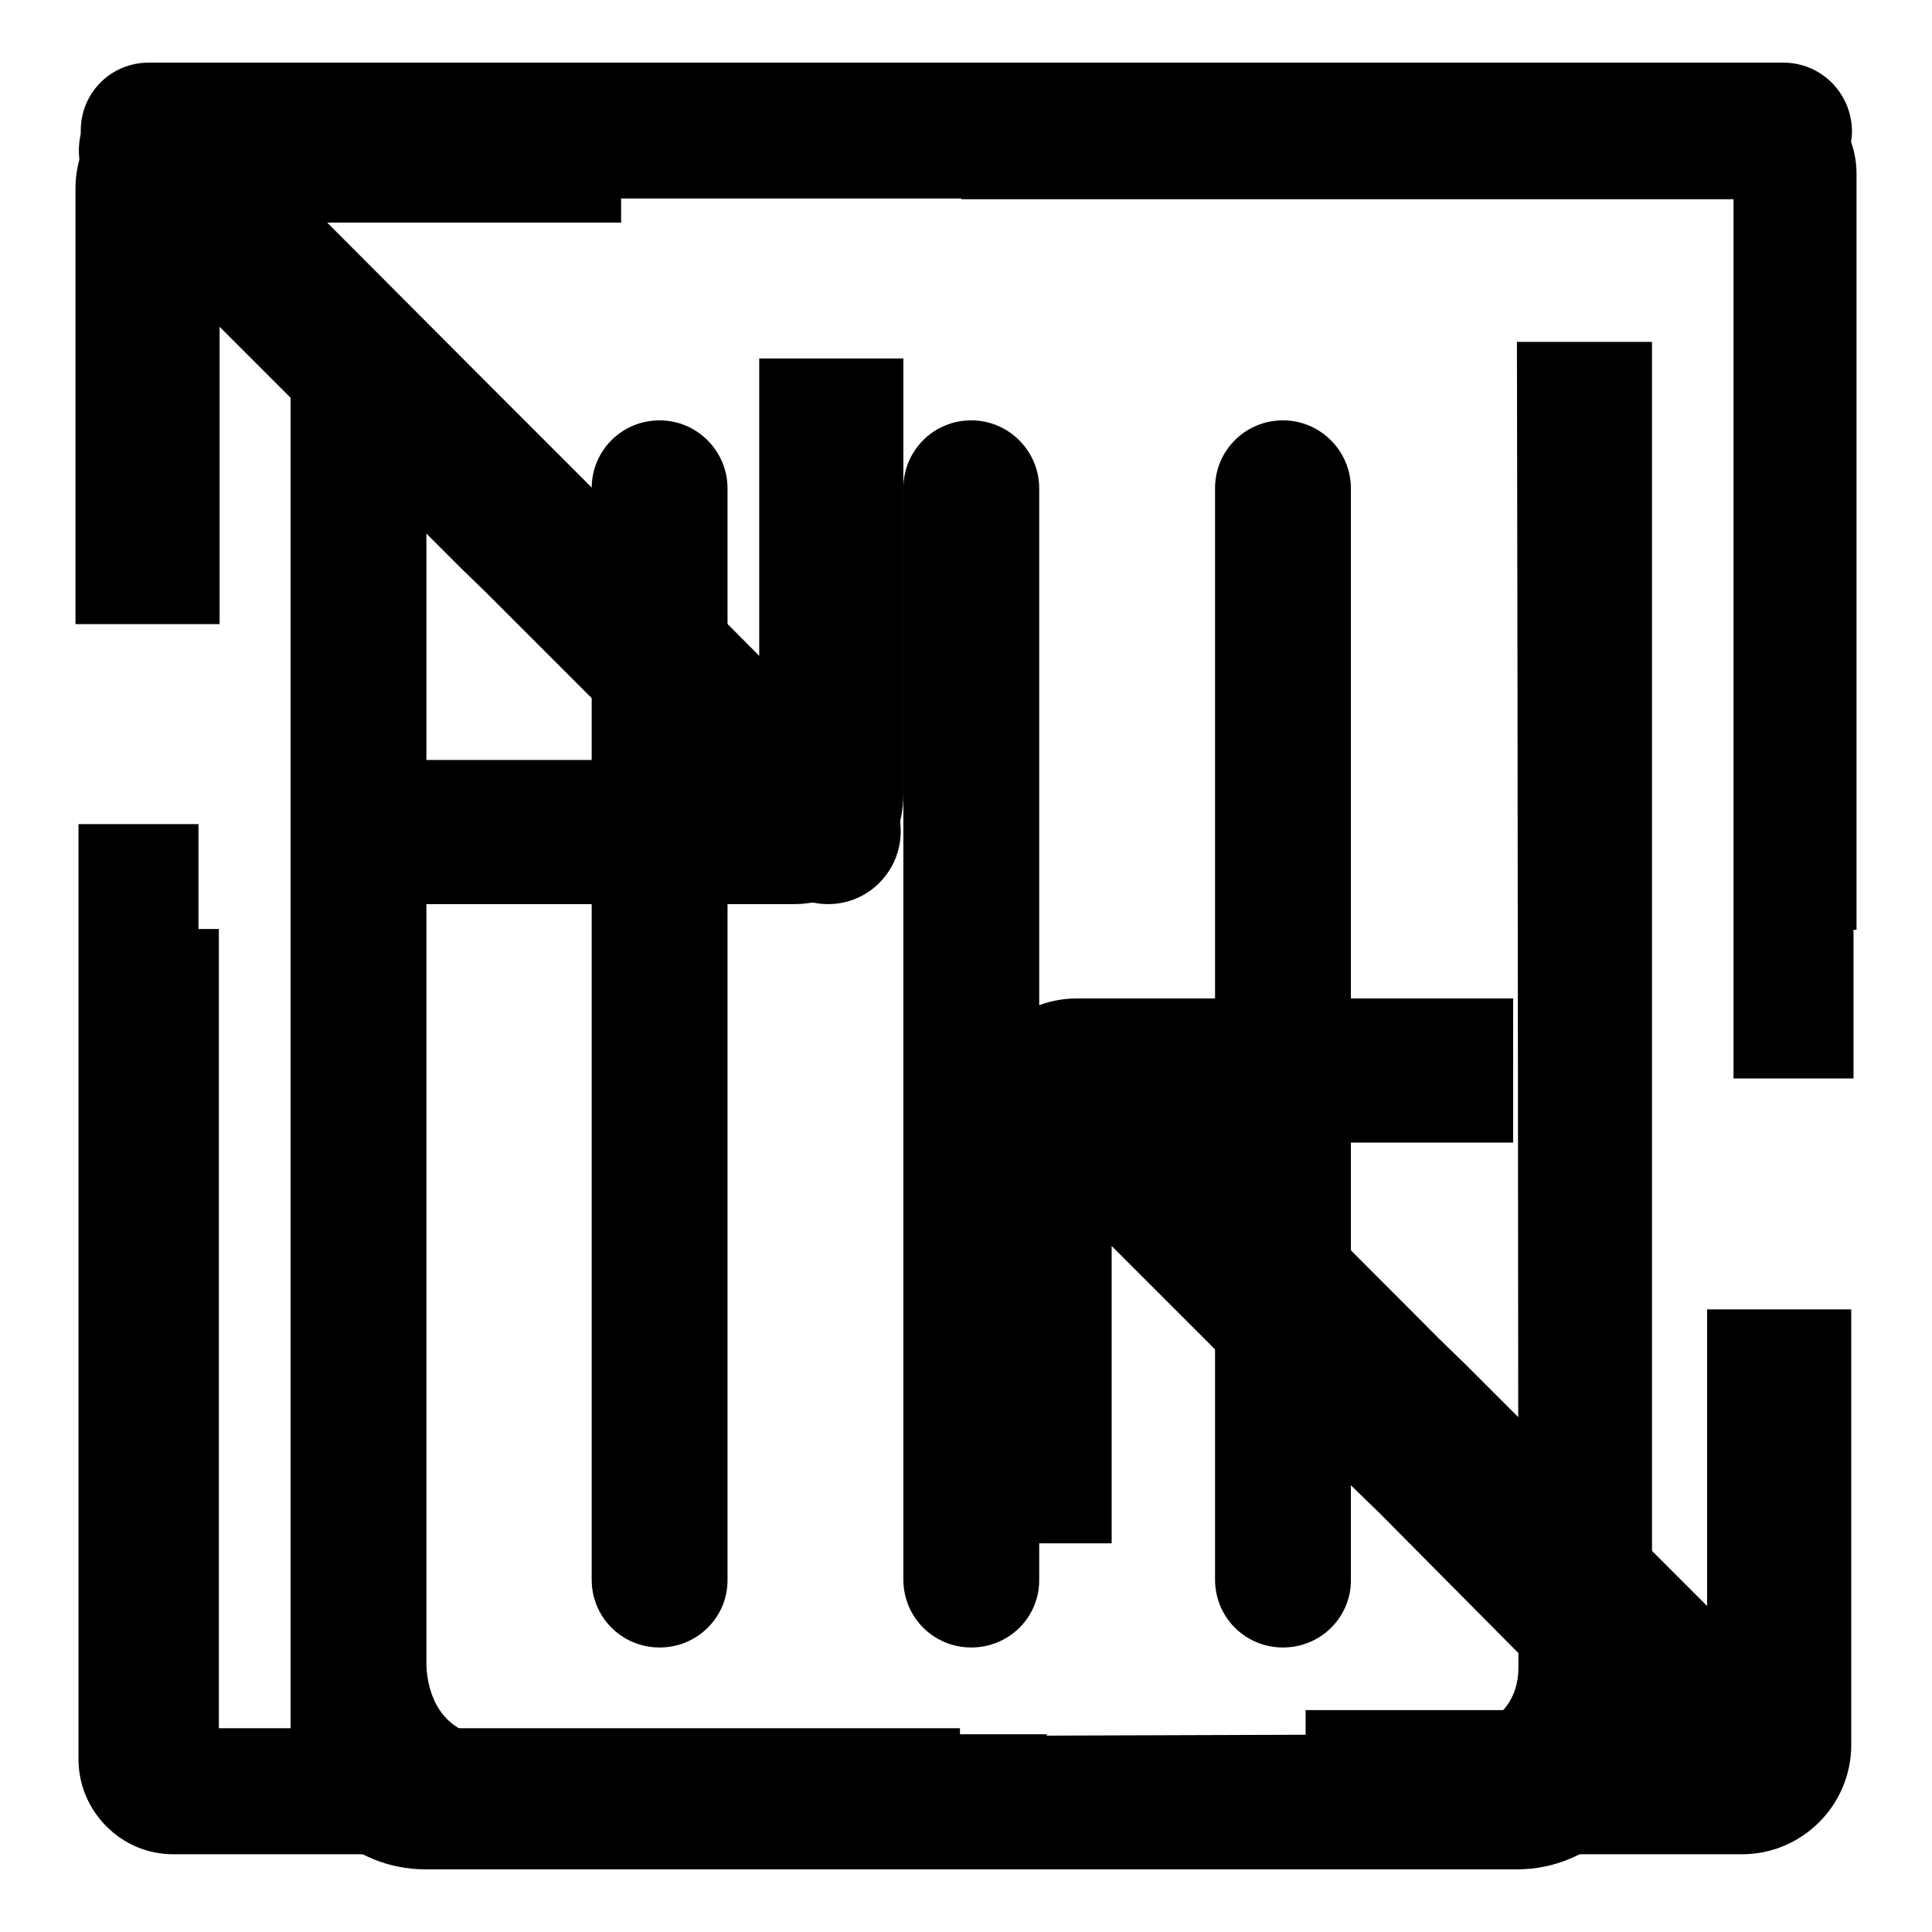
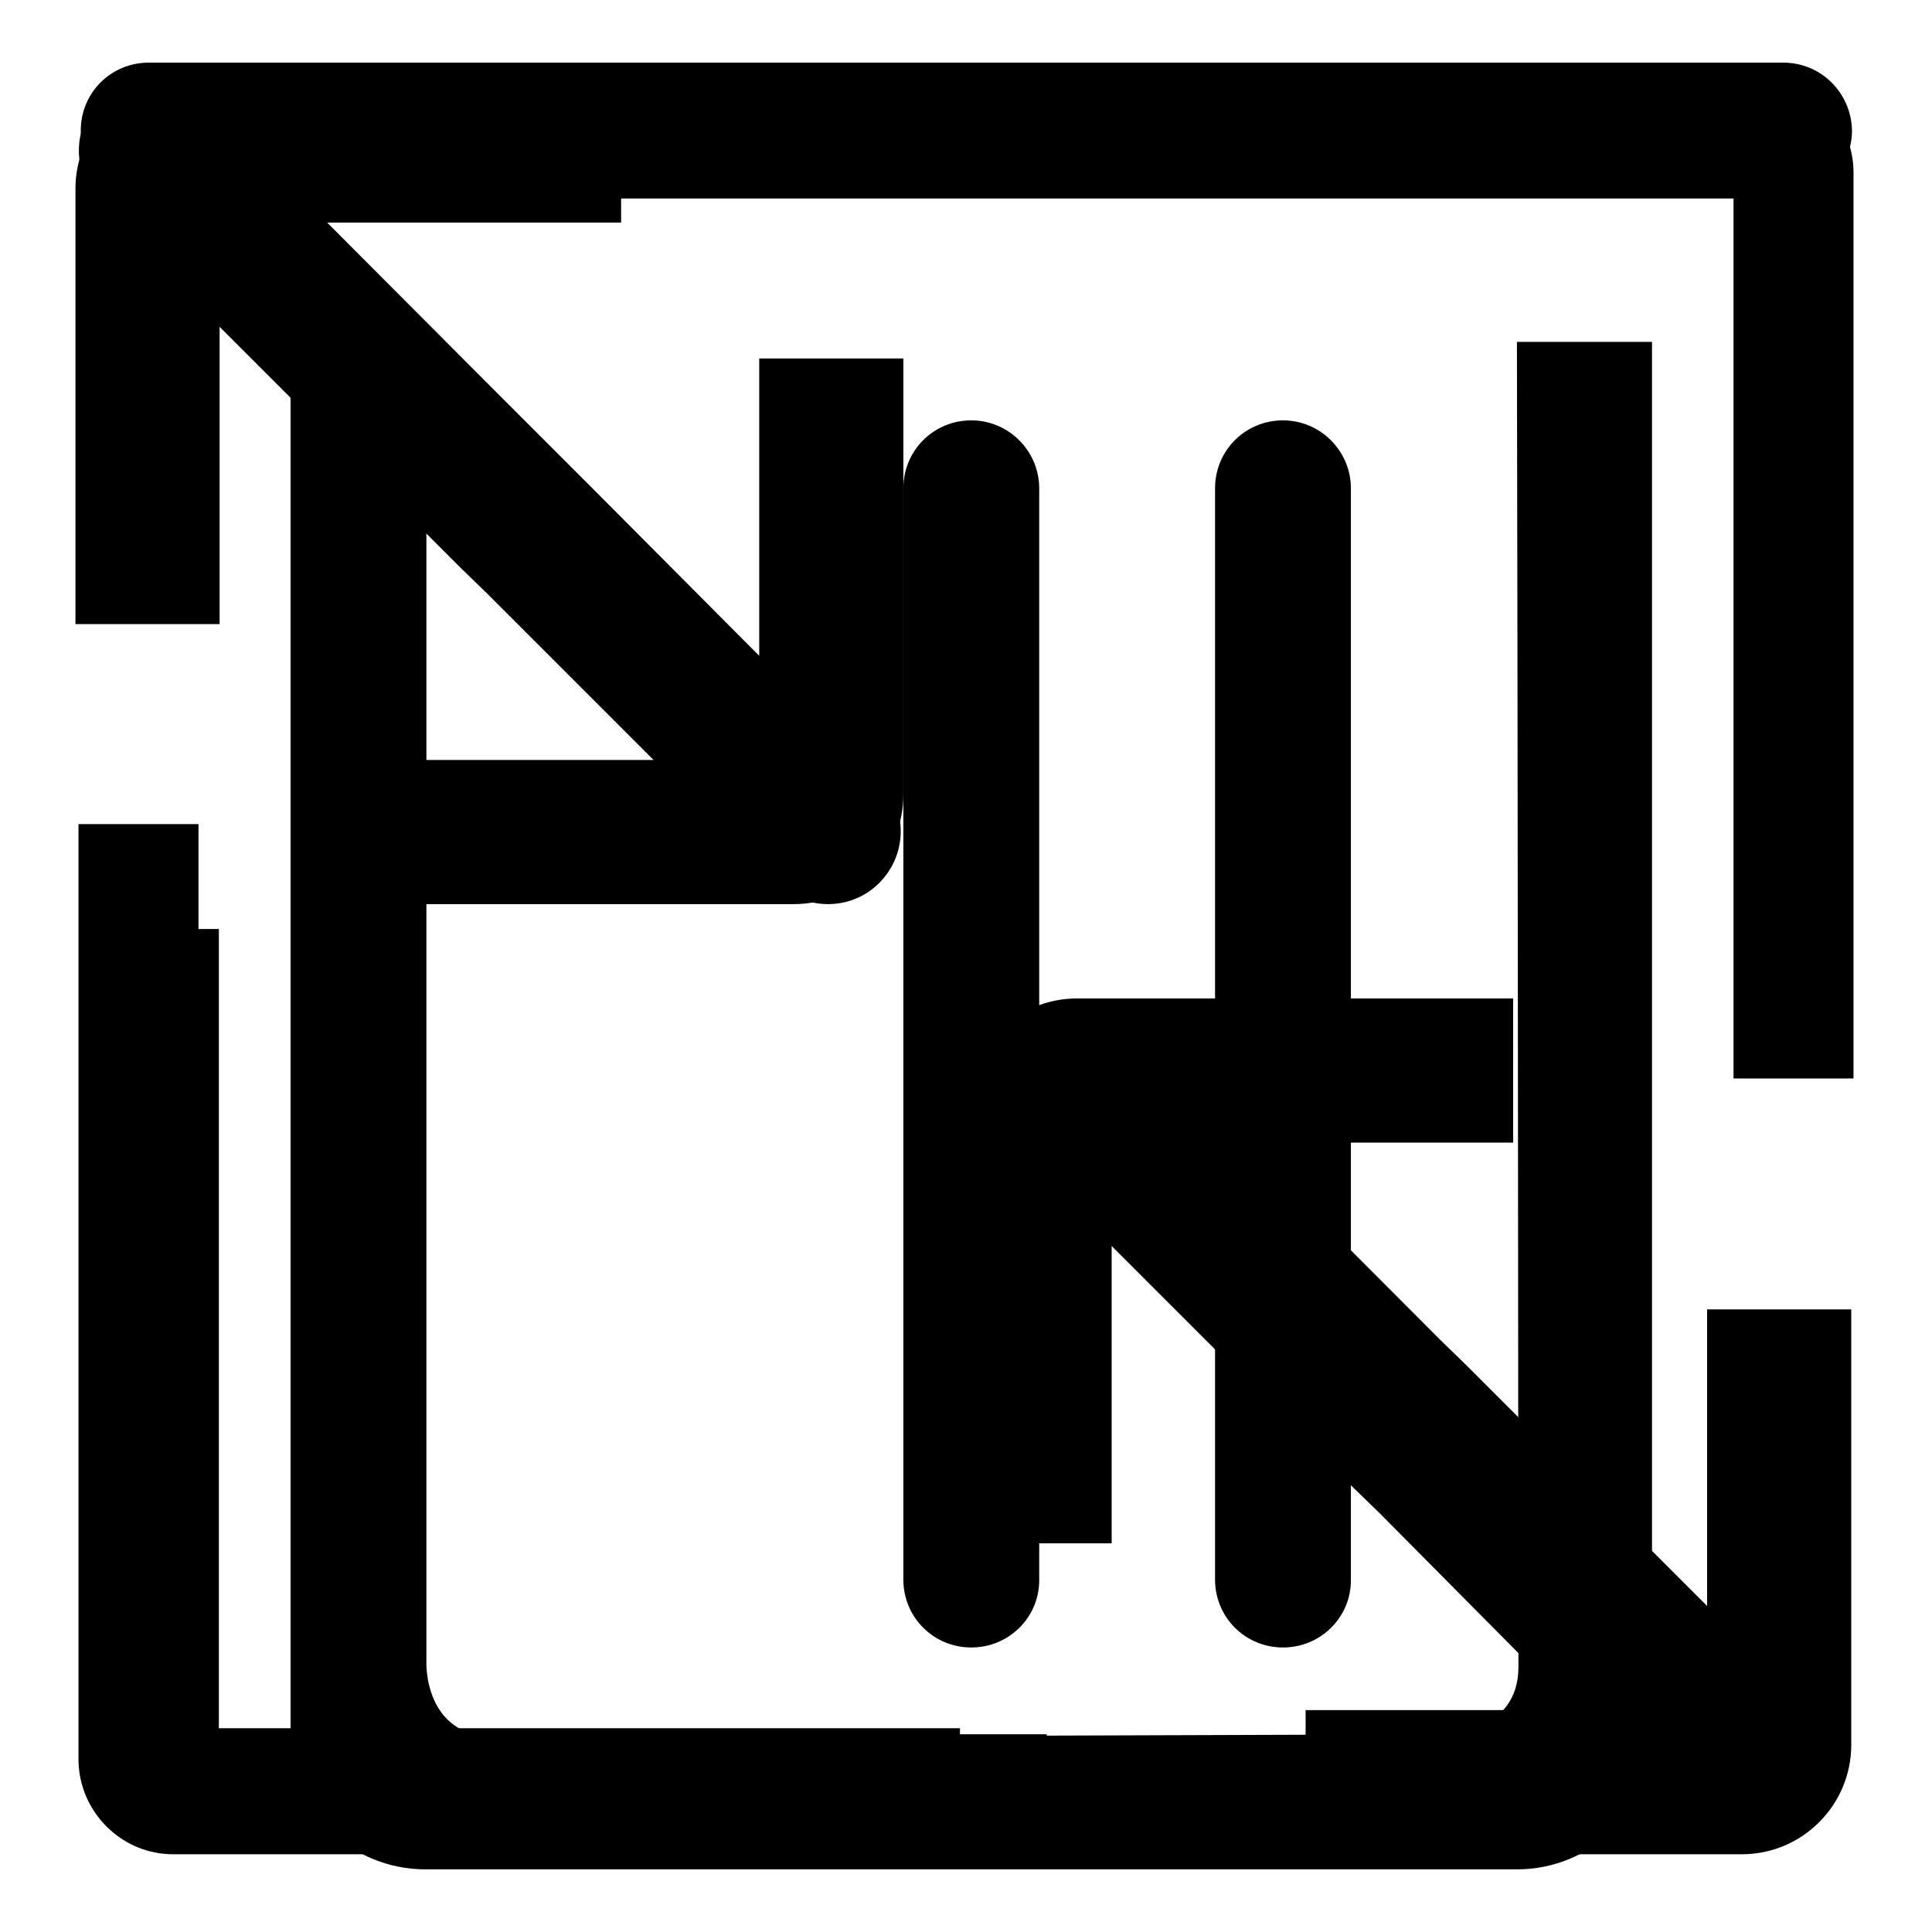
<svg xmlns="http://www.w3.org/2000/svg" version="1.1" x="0px" y="0px" viewBox="0 0 256 256" enable-background="new 0 0 256 256" xml:space="preserve">
  <g>
    <g>
      <path fill="#000000" d="M201.2,220.9c0,8.7-9.6,8.9-9.6,8.9s-116,0.4-125.8,0.4c-9.8,0-9.3-10.1-9.3-10.1V45.3H38.5v184.9c0,9.7,8,17.5,17.9,17.5H201c9.9,0,17.9-7.9,17.9-17.5V45.3H201C201.1,84.1,201.2,213.3,201.2,220.9z" />
      <path fill="#000000" d="M236.3,8.3H201h-12.9h-17.9H87.3H69.4H56.5H19.7c-5,0-9,4-9,9c0,5,4,9,9,9h18.9h26.7h22h82.9H219h17.4c4.9,0,9-4,9-9C245.3,12.3,241.3,8.3,236.3,8.3z" />
-       <path fill="#000000" d="M96.4,209.4V64.7c0-4.9-4-9-9-9s-9,4-9,9v144.6c0,5,4,9,9,9S96.4,214.3,96.4,209.4z" />
      <path fill="#000000" d="M137.7,209.4V64.7c0-4.9-4-9-9-9c-5,0-9,4-9,9v144.6c0,5,4,9,9,9C133.7,218.3,137.7,214.3,137.7,209.4z" />
      <path fill="#000000" d="M179,209.4V64.7c0-4.9-4-9-9-9s-9,4-9,9v144.6c0,5,4,9,9,9S179,214.3,179,209.4z" />
-       <path fill="#000000" d="M242.3,14.2c-2.4-2.4-5.5-3.7-8.9-3.7h-106v15.9h102.6v96.8H246V23C246,19.7,244.7,16.5,242.3,14.2z" />
      <path fill="#000000" d="M29,123.1H13.1v109.3c0,3.3,1.3,6.5,3.7,8.9c2.4,2.4,5.5,3.7,8.9,3.7h101.5V229H29V123.1z" />
      <path fill="#000000" d="M29.1,43.3l21.8,21.8l0.3,0.3l9.8,9.8l3.6,3.5l38.3,38.3c1.8,1.8,4.3,2.8,6.8,2.8c2.6,0,5-1,6.8-2.8c3.8-3.8,3.8-9.9,0-13.7L81,67.9l-0.3-0.4L71,57.7l-3.6-3.5L42.7,29.5h39.6v-19H24.5C16.5,10.5,10,17,10,25v57.7h19.1V43.3z" />
      <path fill="#000000" d="M226.2,212.8l-21.8-21.8l-0.3-0.3l-9.8-9.8l-3.6-3.5L152.4,139c-1.8-1.8-4.3-2.8-6.8-2.8c-2.6,0-5,1-6.8,2.8c-3.8,3.8-3.8,9.9,0,13.7l35.5,35.5l0.3,0.4l9.8,9.8l3.6,3.5l24.7,24.7h-39.7v19.1h57.8c8,0,14.5-6.5,14.5-14.5v-57.7h-19.1V212.8L226.2,212.8z" />
      <path fill="#000000" d="M241.9,14c-2.4-2.4-5.5-3.7-8.9-3.7H109.3v15.9h120.4v116.7h15.9V22.9C245.6,19.5,244.3,16.4,241.9,14z" />
-       <path fill="#000000" d="M26.3,109.2H10.4v123.9c0,3.3,1.3,6.5,3.7,8.9c2.4,2.4,5.5,3.7,8.9,3.7h115.7v-15.9H26.3V109.2z" />
+       <path fill="#000000" d="M26.3,109.2H10.4v123.9c0,3.3,1.3,6.5,3.7,8.9c2.4,2.4,5.5,3.7,8.9,3.7h115.7v-15.9H26.3z" />
      <path fill="#000000" d="M48.8,62.3l0.3,0.4l9.8,9.8l3.6,3.5l24.7,24.7H47.5v19.1h57.7c8,0,14.5-6.5,14.5-14.5V47.5h-19.1v39.4L78.9,65.1l-0.3-0.3L68.8,55l-3.6-3.6L27,13.1c-1.8-1.8-4.3-2.8-6.8-2.8s-5,1-6.9,2.8c-3.8,3.8-3.8,9.9,0,13.7L48.8,62.3z" />
      <path fill="#000000" d="M199.2,189.8l-0.3-0.4l-9.8-9.8l-3.6-3.5l-24.7-24.7h39.7v-19.1h-57.8c-8,0-14.5,6.5-14.5,14.5v57.7h19.1v-39.4l21.8,21.8l0.3,0.3l9.8,9.8l3.6,3.5L221,239c1.8,1.8,4.3,2.8,6.8,2.8c2.6,0,5-1,6.8-2.8c3.8-3.8,3.8-9.9,0-13.7L199.2,189.8z" />
    </g>
  </g>
</svg>